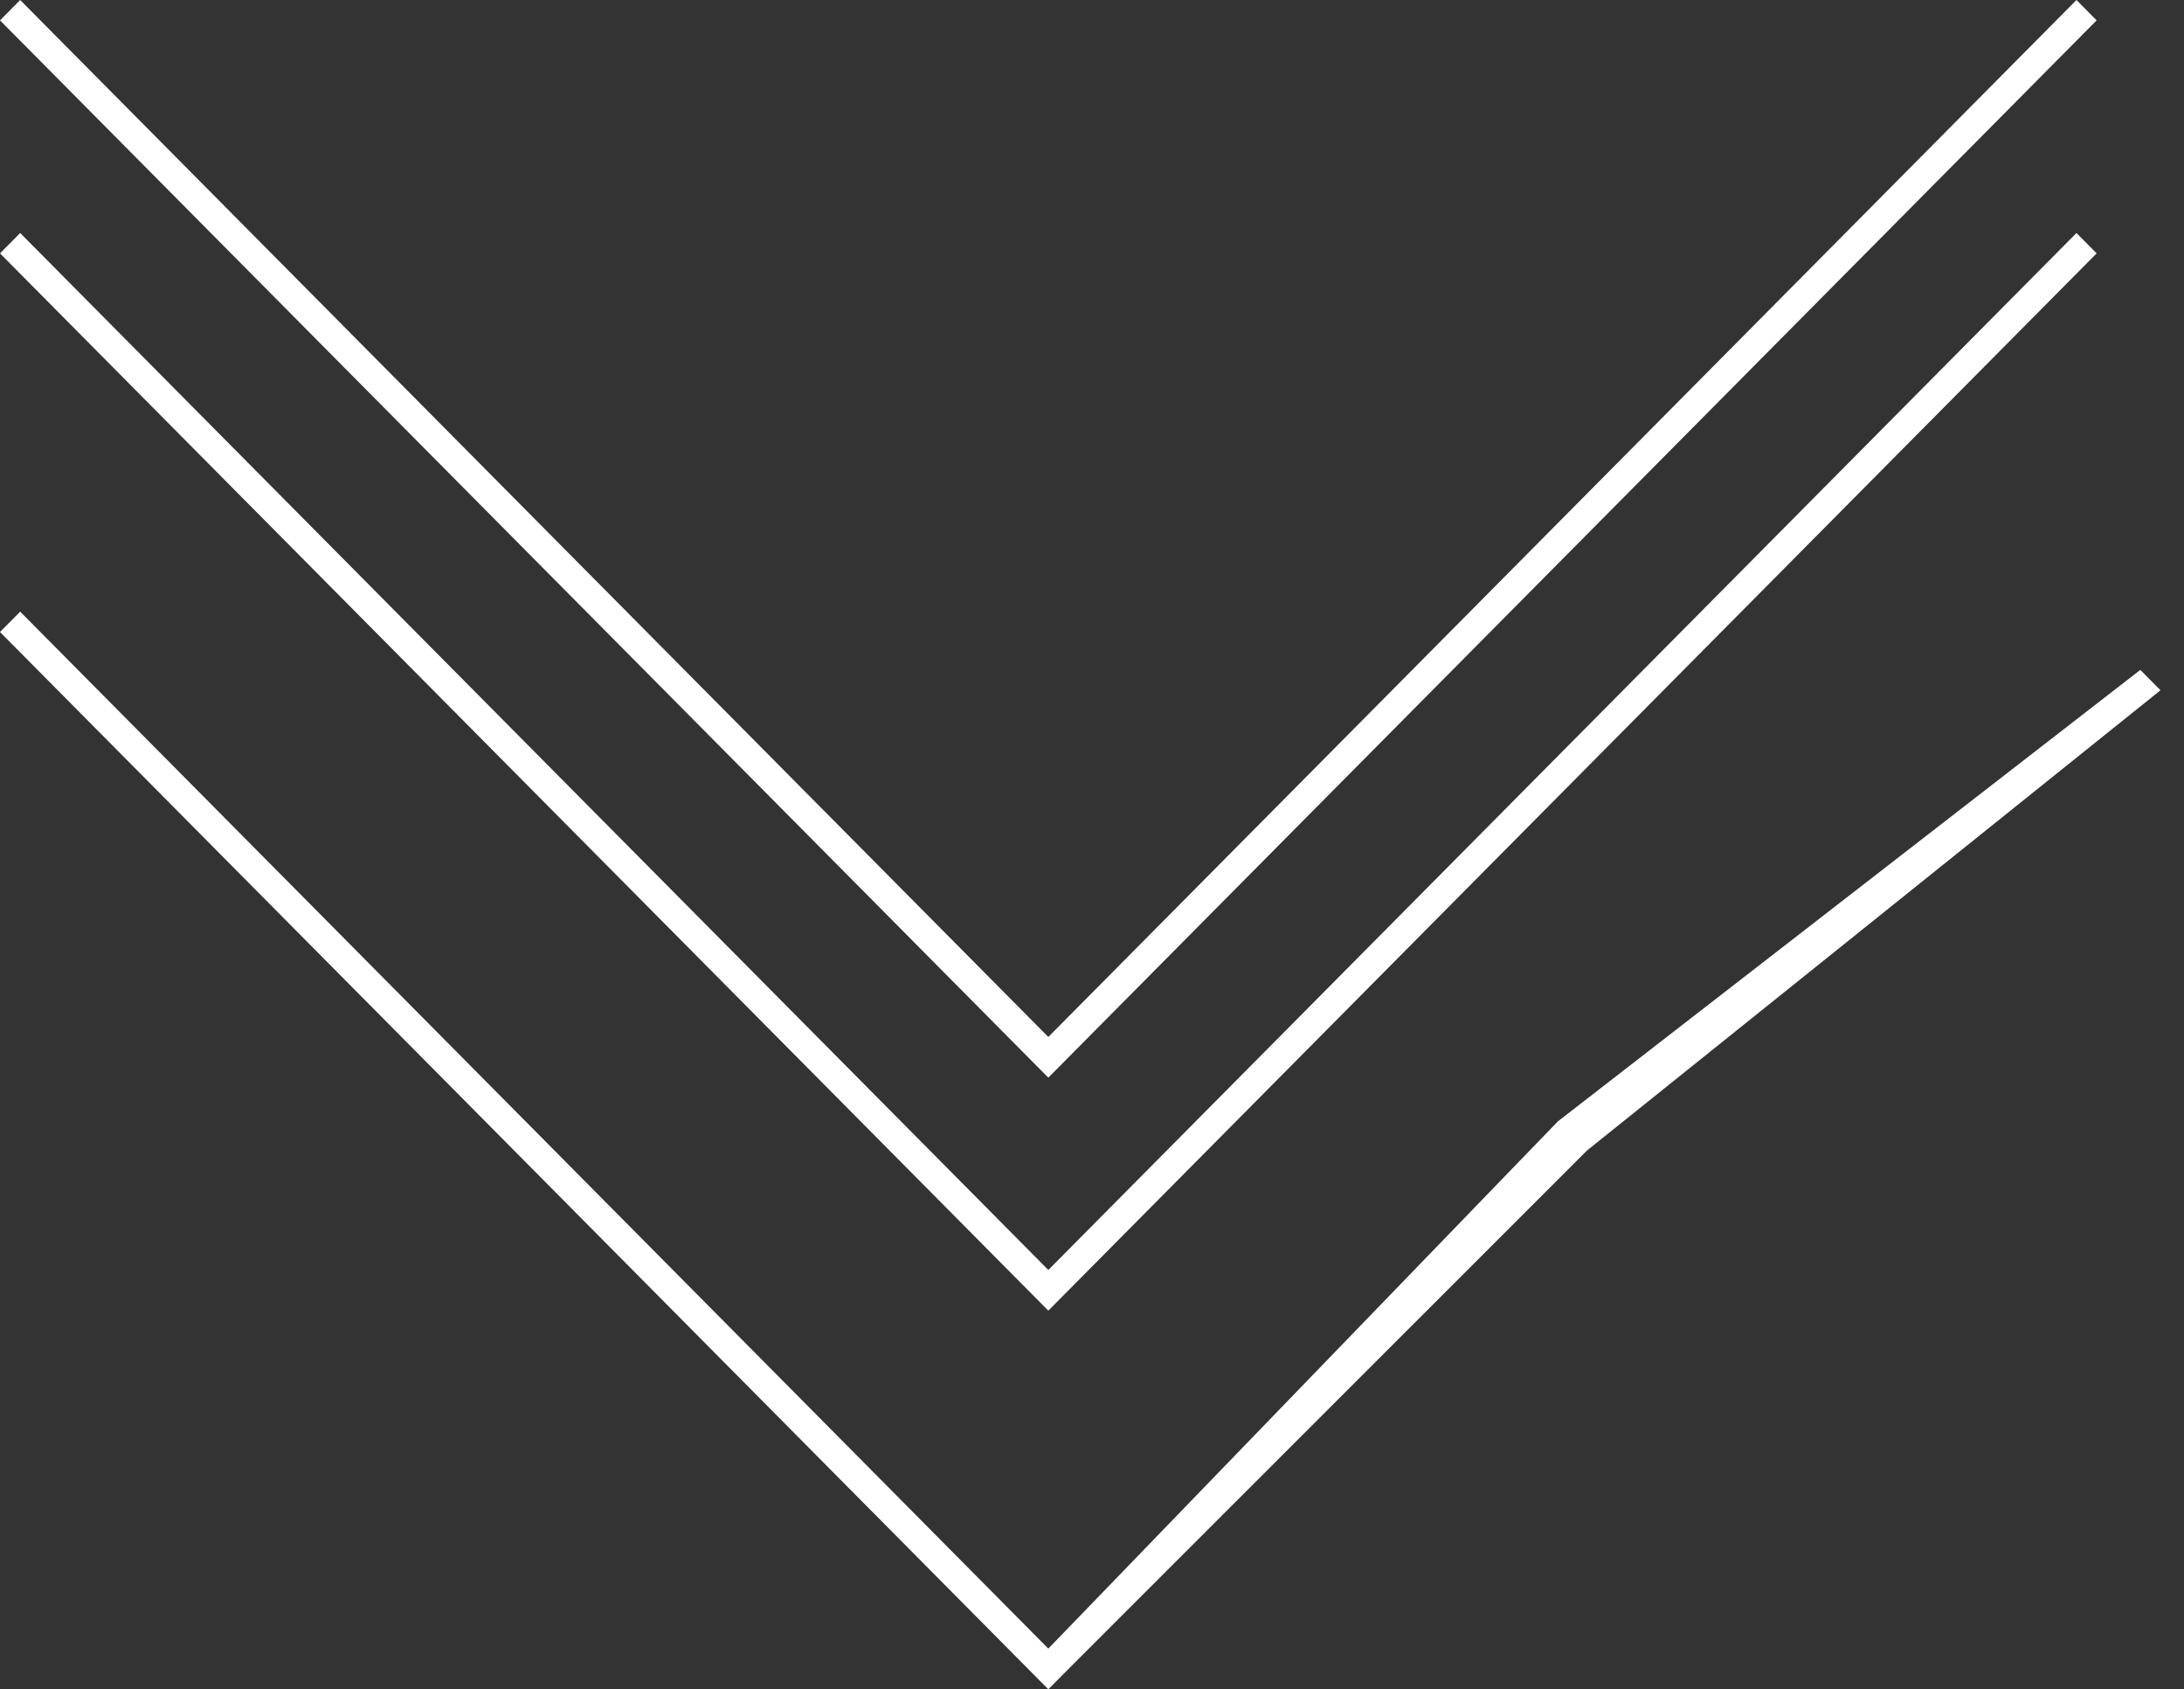
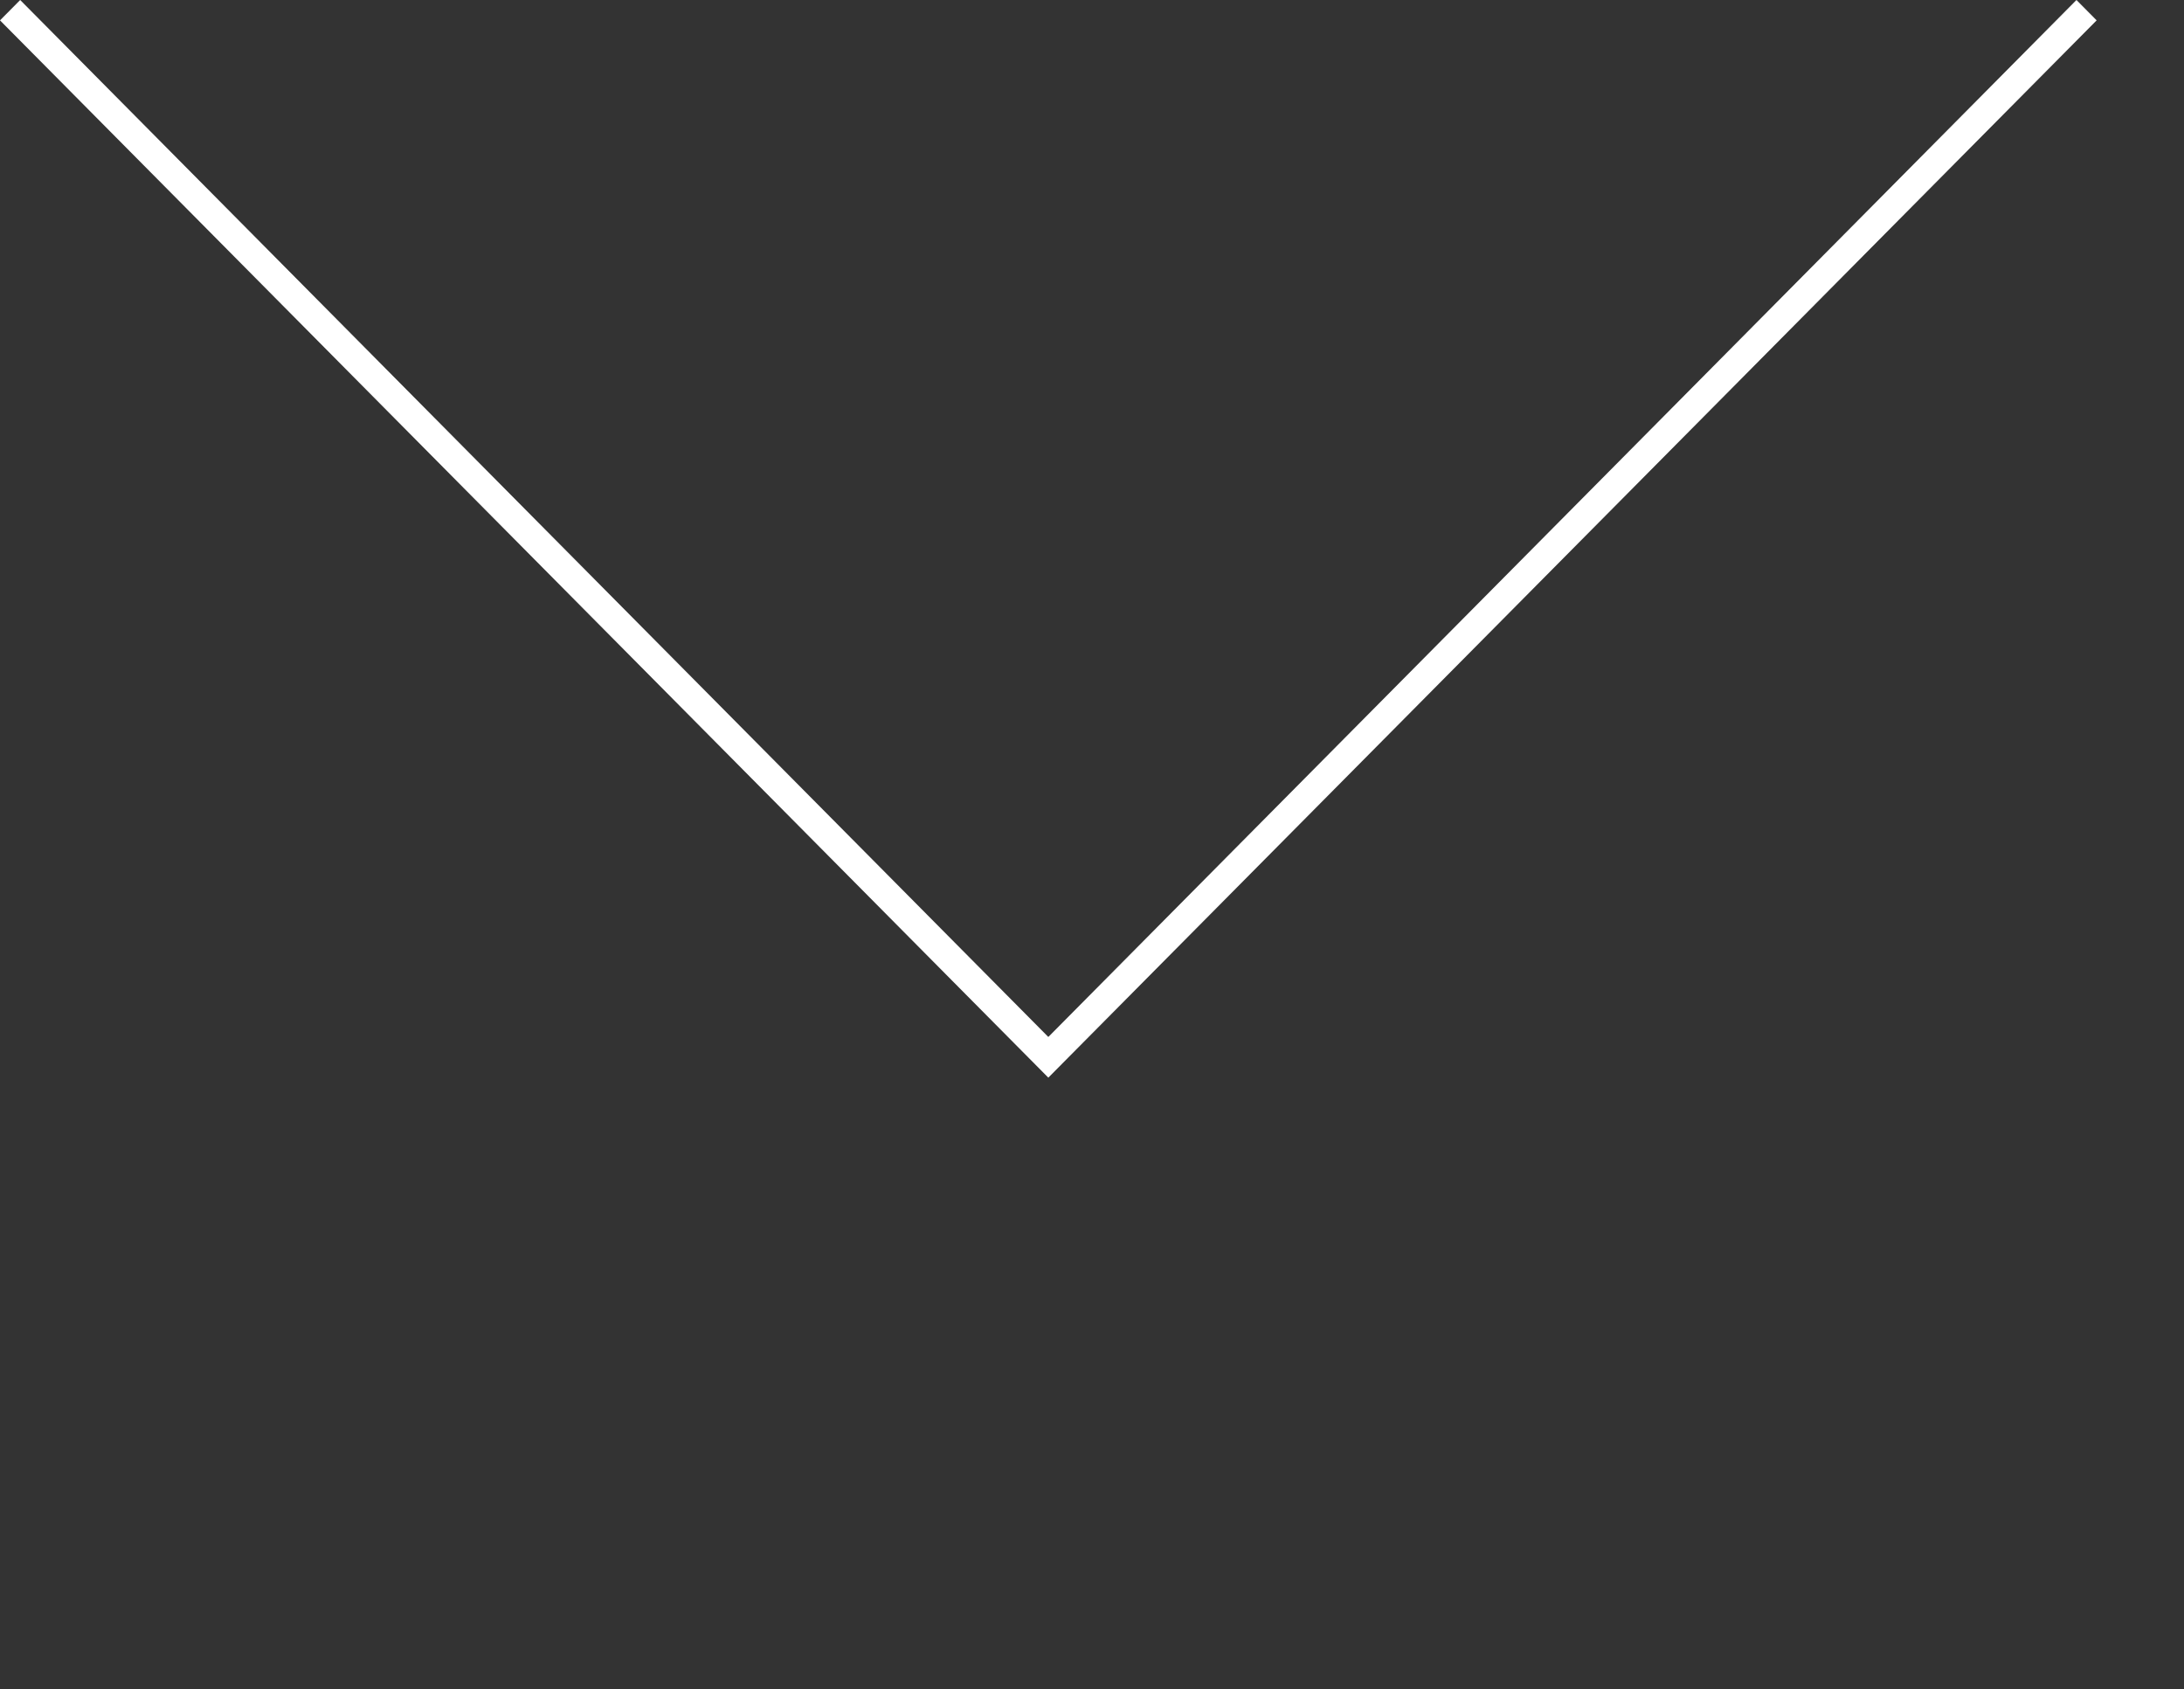
<svg xmlns="http://www.w3.org/2000/svg" width="75" height="58" viewBox="0 0 75 58" fill="none">
  <rect x="0" y="0" width="75" height="58" fill="#333333" stroke="none" />
  <g id="arrows-scroll-down">
    <path id="Union" d="M36.693 36.301L36 37L35.307 36.301L0 0.699L0.693 0L36 35.603L71.307 0L72 0.699L36.693 36.301Z" fill="white" />
-     <path id="Union_2" d="M36.693 44.301L36 45L35.307 44.301L0 8.699L0.693 8L36 43.603L71.307 8L72 8.699L36.693 44.301Z" fill="white" />
-     <path id="Union_3" d="M36.693 57.301L36 58L35.307 57.301L0 21.699L0.693 21L36 56.603L53.5 38.5L73.5 23L74.193 23.699L54.5 39.5L36.693 57.301Z" fill="white" />
  </g>
</svg>